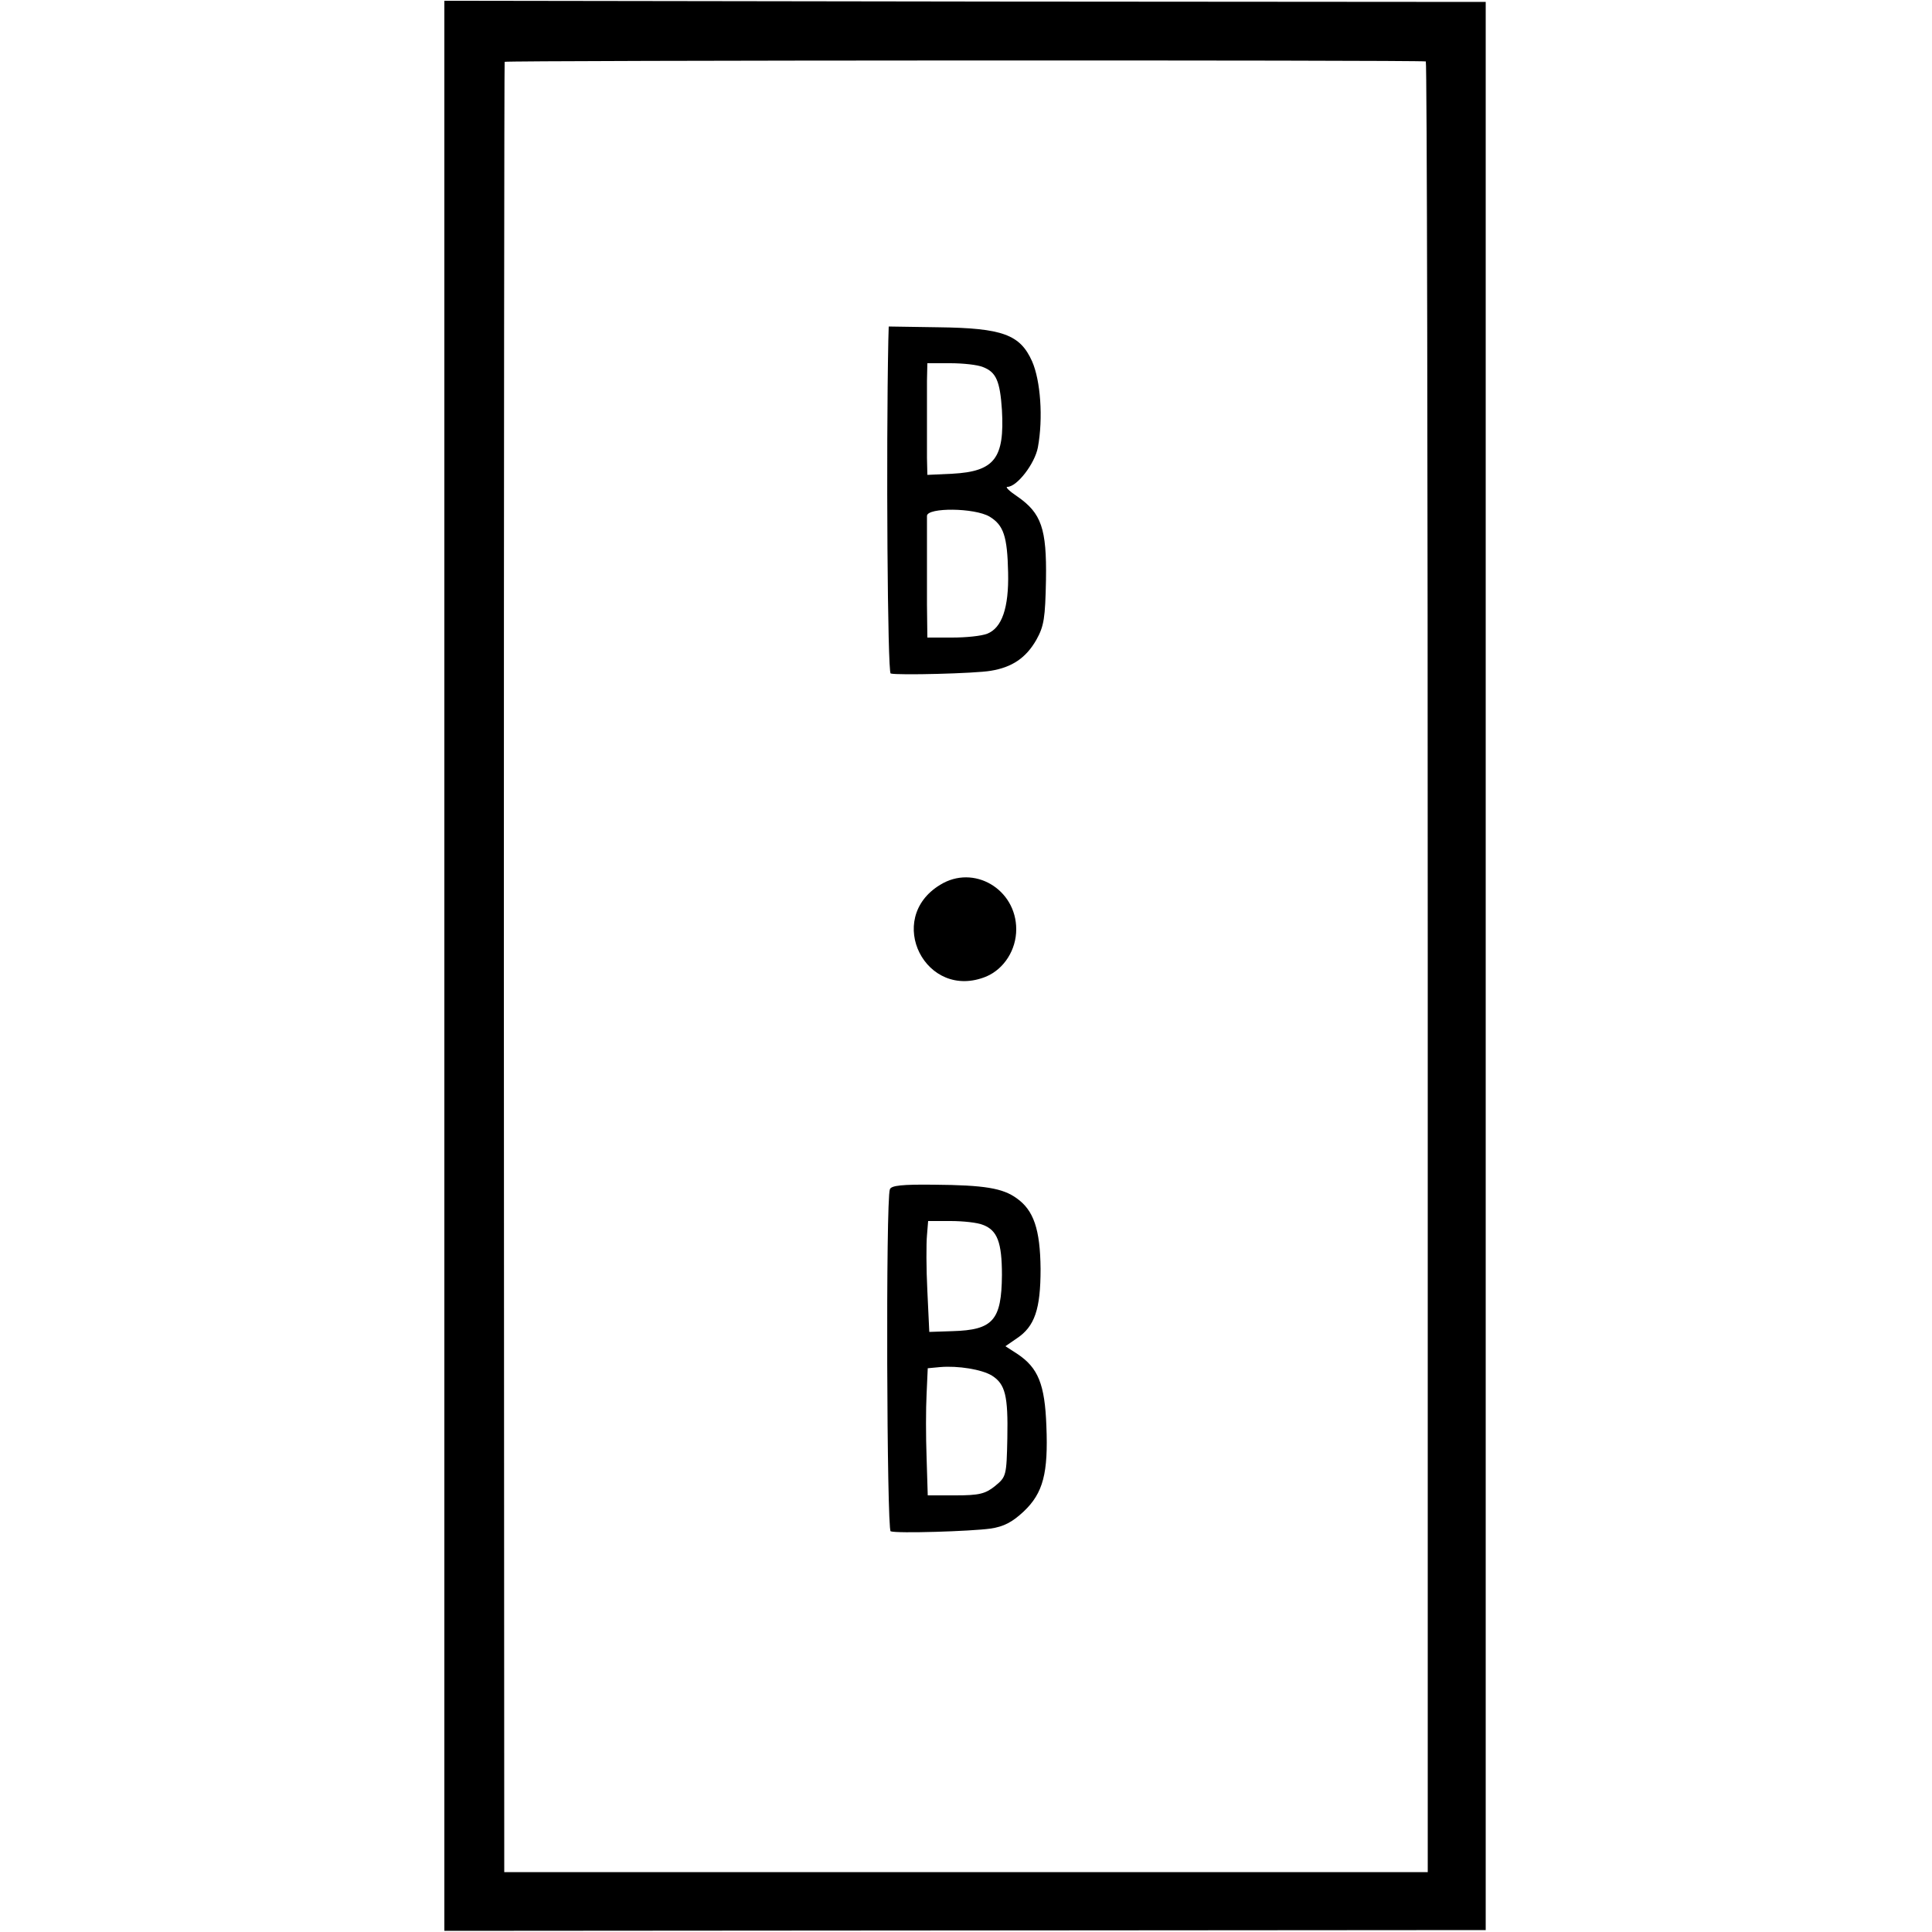
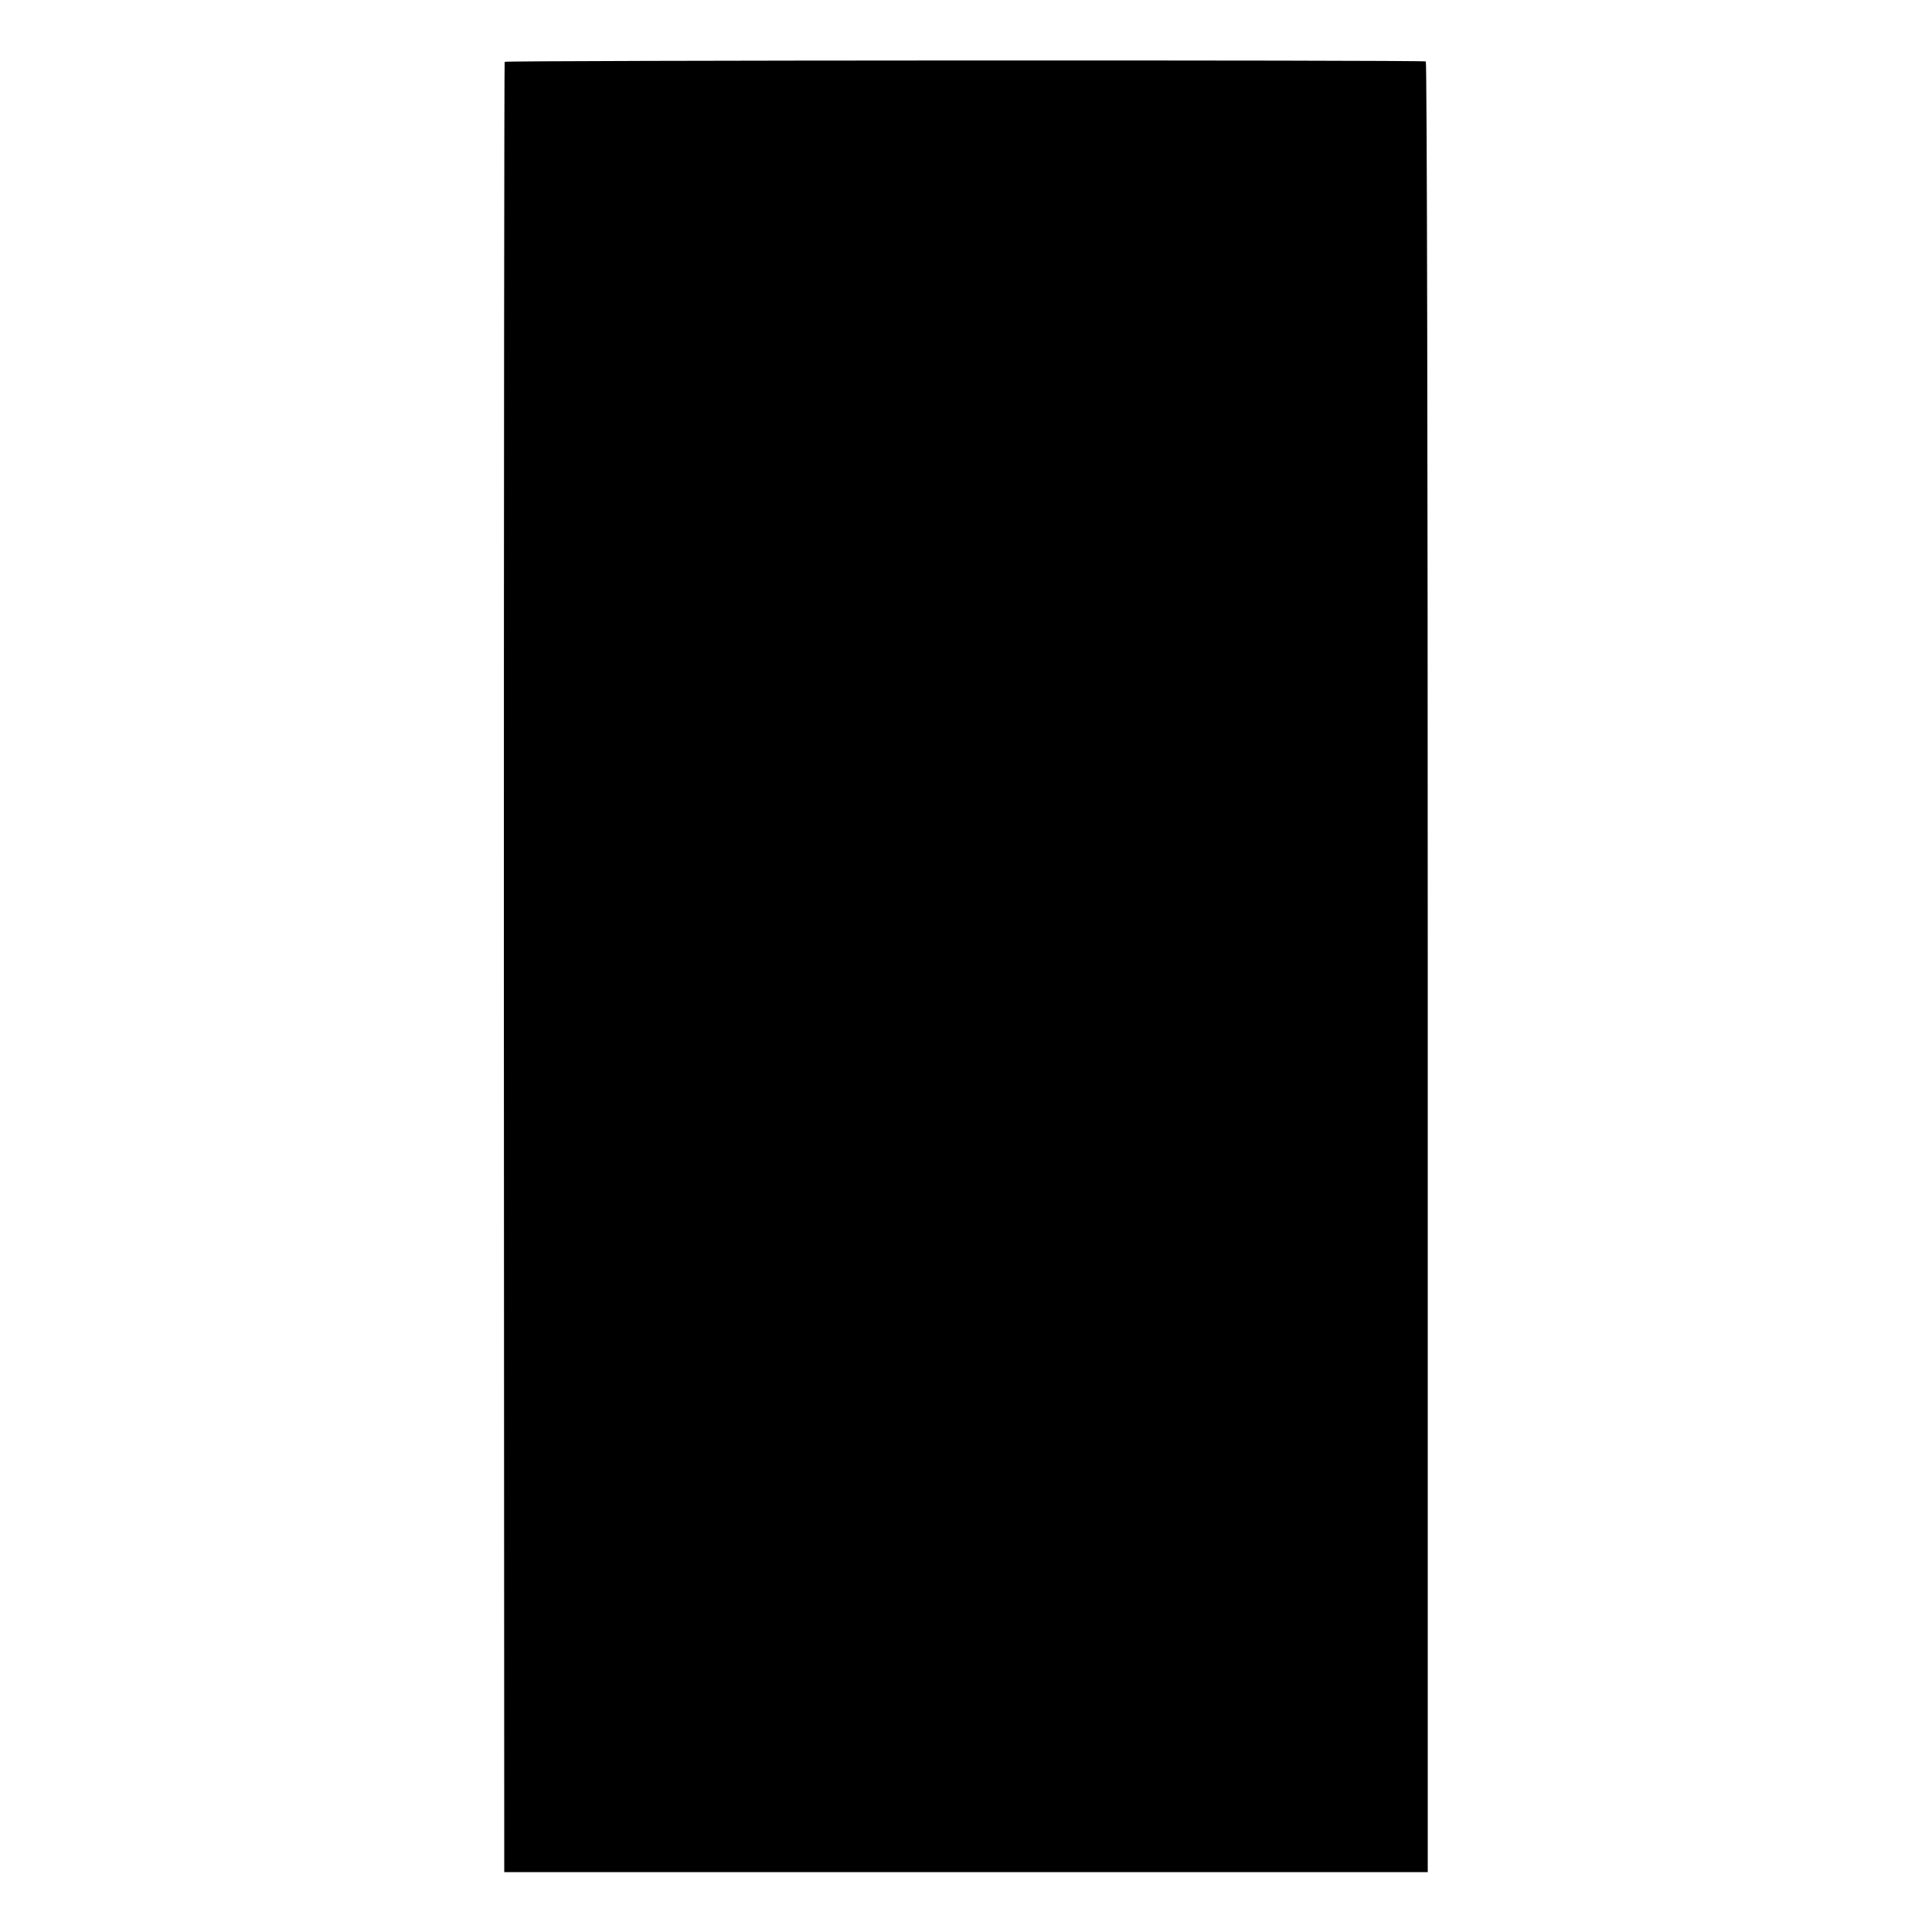
<svg xmlns="http://www.w3.org/2000/svg" version="1.0" width="500pt" height="500pt" viewBox="0 0 500 500" preserveAspectRatio="xMidYMid meet">
  <g transform="translate(0,500) scale(0.1,-0.1)" fill="#000000" stroke="none">
-     <path d="M1150 2500 l0 -2497 1348 1 1347 1 0 2495 0 2495 -1347 1 -1348 2 0 -2498z m2540 2341 c3 0 5 -1055 5 -2343 l0 -2343 -1195 0 -1195 0 -1 2340 c0 1287 1 2342 2 2345 2 4 2367 5 2384 1z" />
-     <path d="M2299 4120 c-6 -291 -2 -860 6 -863 18 -5 219 0 259 7 55 9 91 33 118 80 20 36 23 56 25 156 2 132 -12 172 -74 215 -21 14 -32 25 -26 25 25 0 71 60 79 102 14 76 7 173 -15 223 -31 69 -76 86 -242 88 l-129 2 -1 -35z m245 -70 c34 -13 44 -36 49 -111 7 -125 -19 -159 -128 -165 l-65 -3 -1 44 c0 25 0 70 0 100 0 30 0 75 0 100 l1 45 59 0 c33 0 71 -4 85 -10z m17 -387 c36 -22 46 -50 48 -145 2 -91 -16 -143 -54 -158 -15 -6 -55 -10 -91 -10 l-64 0 -1 85 c0 47 0 114 0 150 0 36 0 72 0 80 1 22 123 21 162 -2z" />
-     <path d="M2433 2710 c-145 -88 -37 -302 120 -237 46 20 77 69 77 122 0 104 -110 169 -197 115z" />
+     <path d="M1150 2500 z m2540 2341 c3 0 5 -1055 5 -2343 l0 -2343 -1195 0 -1195 0 -1 2340 c0 1287 1 2342 2 2345 2 4 2367 5 2384 1z" />
    <path d="M2303 1922 c-11 -26 -8 -882 2 -885 17 -6 208 0 258 7 35 5 57 17 86 44 51 48 64 100 59 222 -4 107 -21 150 -75 186 l-31 20 29 20 c47 31 62 76 62 180 -1 103 -18 152 -62 183 -36 26 -83 34 -214 35 -82 1 -111 -2 -114 -12z m241 -92 c37 -14 49 -45 49 -130 -1 -117 -23 -142 -128 -145 l-60 -2 -5 106 c-3 58 -3 123 -1 144 l3 37 58 0 c32 0 70 -4 84 -10z m23 -390 c35 -22 42 -53 40 -161 -2 -99 -3 -101 -32 -125 -25 -20 -41 -24 -102 -24 l-72 0 -3 98 c-2 53 -2 127 0 164 l3 67 32 3 c46 4 108 -6 134 -22z" />
  </g>
</svg>